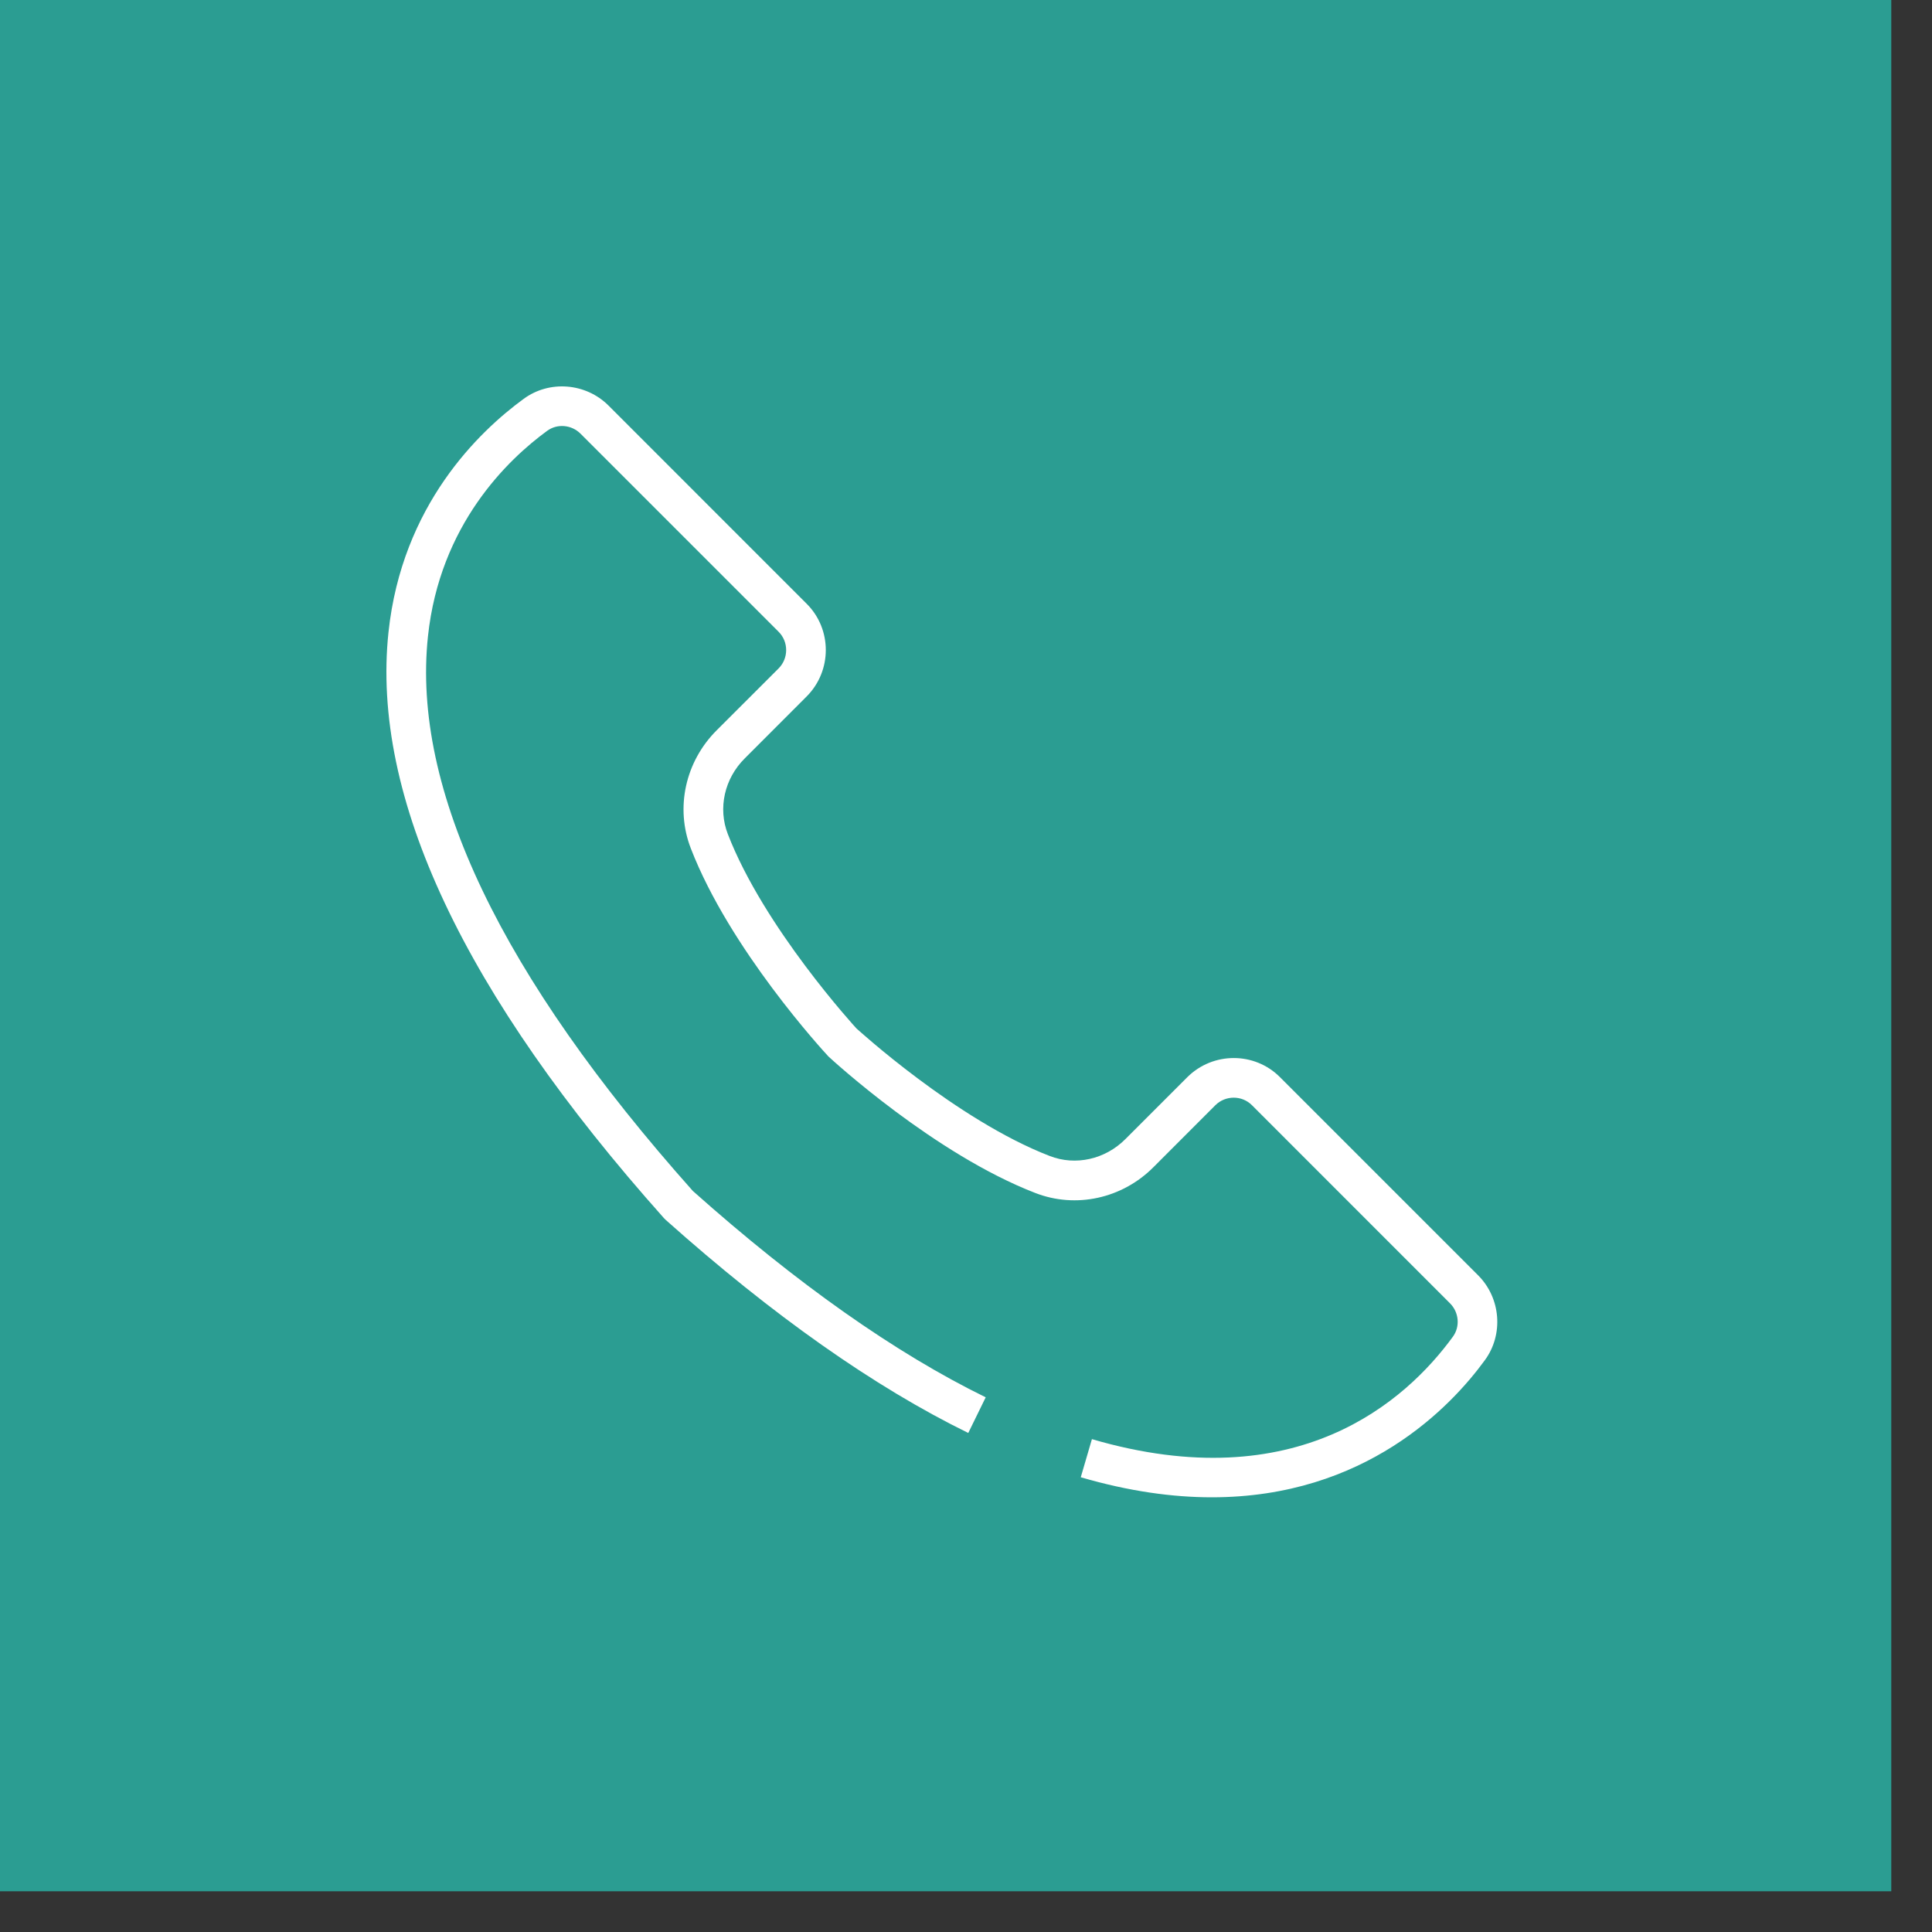
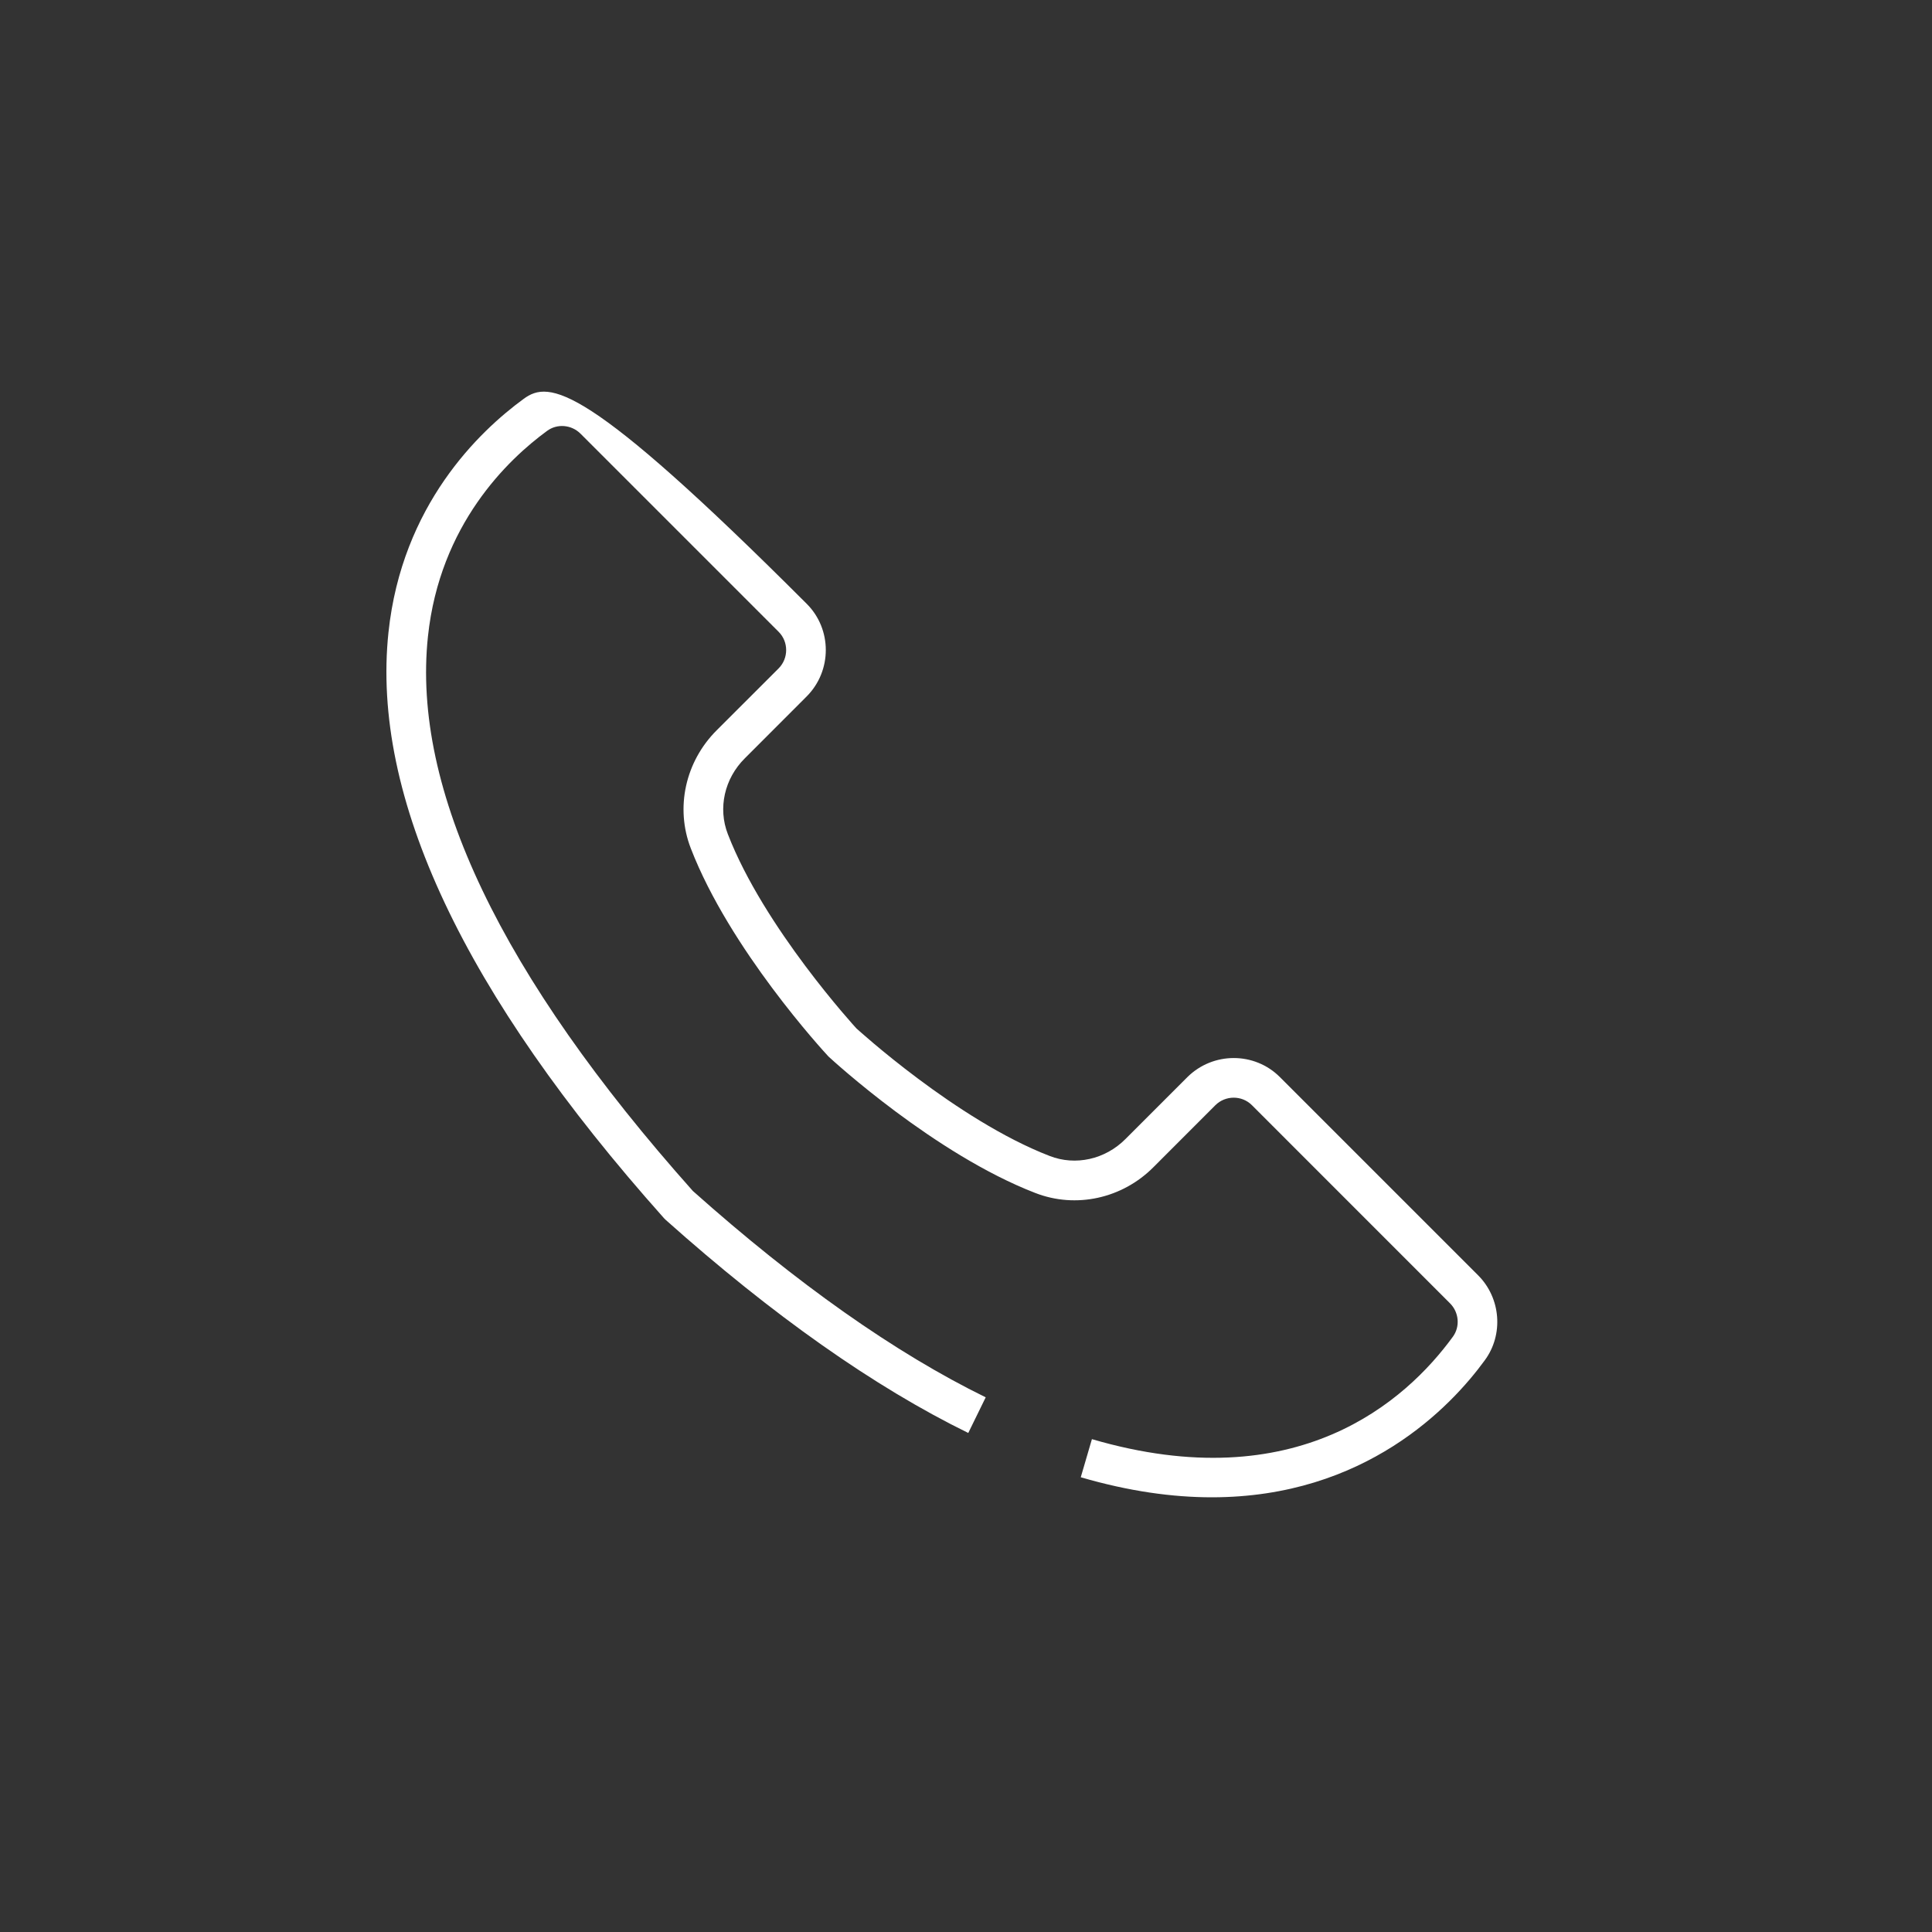
<svg xmlns="http://www.w3.org/2000/svg" width="40" height="40" viewBox="0 0 40 40" fill="none">
  <rect x="0" y="0" width="40" height="40" fill="#333333" stroke="none" />
-   <rect x="0.25" y="0.25" width="38.657" height="38.657" fill="#2B9D92" stroke="#2B9D92" stroke-width="0.5" />
-   <path d="M26.499 22.3C25.974 21.774 25.115 21.774 24.584 22.3L23.301 23.583C22.882 24.004 22.267 24.142 21.732 23.933C19.799 23.187 17.734 21.293 17.732 21.293C17.713 21.272 15.816 19.205 15.069 17.269C14.861 16.734 14.998 16.119 15.421 15.7L16.704 14.416C17.229 13.886 17.228 13.027 16.703 12.502L12.599 8.397C12.128 7.926 11.373 7.867 10.842 8.258C9.917 8.933 8.322 10.46 8.043 13.091C7.682 16.493 9.601 20.574 13.748 25.222L13.781 25.255C15.993 27.23 18.101 28.715 20.047 29.668L20.408 28.93C18.535 28.013 16.495 26.575 14.345 24.658C10.37 20.198 8.525 16.335 8.86 13.178C9.106 10.862 10.511 9.517 11.328 8.92C11.536 8.767 11.832 8.792 12.018 8.978L16.122 13.082C16.328 13.289 16.328 13.628 16.122 13.837L14.841 15.117C14.187 15.767 13.977 16.728 14.303 17.566C15.107 19.649 17.047 21.761 17.152 21.873C17.241 21.956 19.353 23.895 21.434 24.699C22.273 25.026 23.235 24.816 23.883 24.163L25.163 22.882C25.372 22.675 25.712 22.674 25.919 22.881L30.022 26.985C30.208 27.171 30.233 27.468 30.079 27.677C29.113 29.002 26.858 31.039 22.607 29.796L22.376 30.585C23.376 30.877 24.279 31 25.09 31C28.264 31 30.041 29.123 30.741 28.163C31.133 27.631 31.074 26.875 30.603 26.404L26.499 22.3Z" fill="white" />
+   <path d="M26.499 22.3C25.974 21.774 25.115 21.774 24.584 22.3L23.301 23.583C22.882 24.004 22.267 24.142 21.732 23.933C19.799 23.187 17.734 21.293 17.732 21.293C17.713 21.272 15.816 19.205 15.069 17.269C14.861 16.734 14.998 16.119 15.421 15.7L16.704 14.416C17.229 13.886 17.228 13.027 16.703 12.502C12.128 7.926 11.373 7.867 10.842 8.258C9.917 8.933 8.322 10.46 8.043 13.091C7.682 16.493 9.601 20.574 13.748 25.222L13.781 25.255C15.993 27.23 18.101 28.715 20.047 29.668L20.408 28.93C18.535 28.013 16.495 26.575 14.345 24.658C10.37 20.198 8.525 16.335 8.86 13.178C9.106 10.862 10.511 9.517 11.328 8.92C11.536 8.767 11.832 8.792 12.018 8.978L16.122 13.082C16.328 13.289 16.328 13.628 16.122 13.837L14.841 15.117C14.187 15.767 13.977 16.728 14.303 17.566C15.107 19.649 17.047 21.761 17.152 21.873C17.241 21.956 19.353 23.895 21.434 24.699C22.273 25.026 23.235 24.816 23.883 24.163L25.163 22.882C25.372 22.675 25.712 22.674 25.919 22.881L30.022 26.985C30.208 27.171 30.233 27.468 30.079 27.677C29.113 29.002 26.858 31.039 22.607 29.796L22.376 30.585C23.376 30.877 24.279 31 25.09 31C28.264 31 30.041 29.123 30.741 28.163C31.133 27.631 31.074 26.875 30.603 26.404L26.499 22.3Z" fill="white" />
</svg>